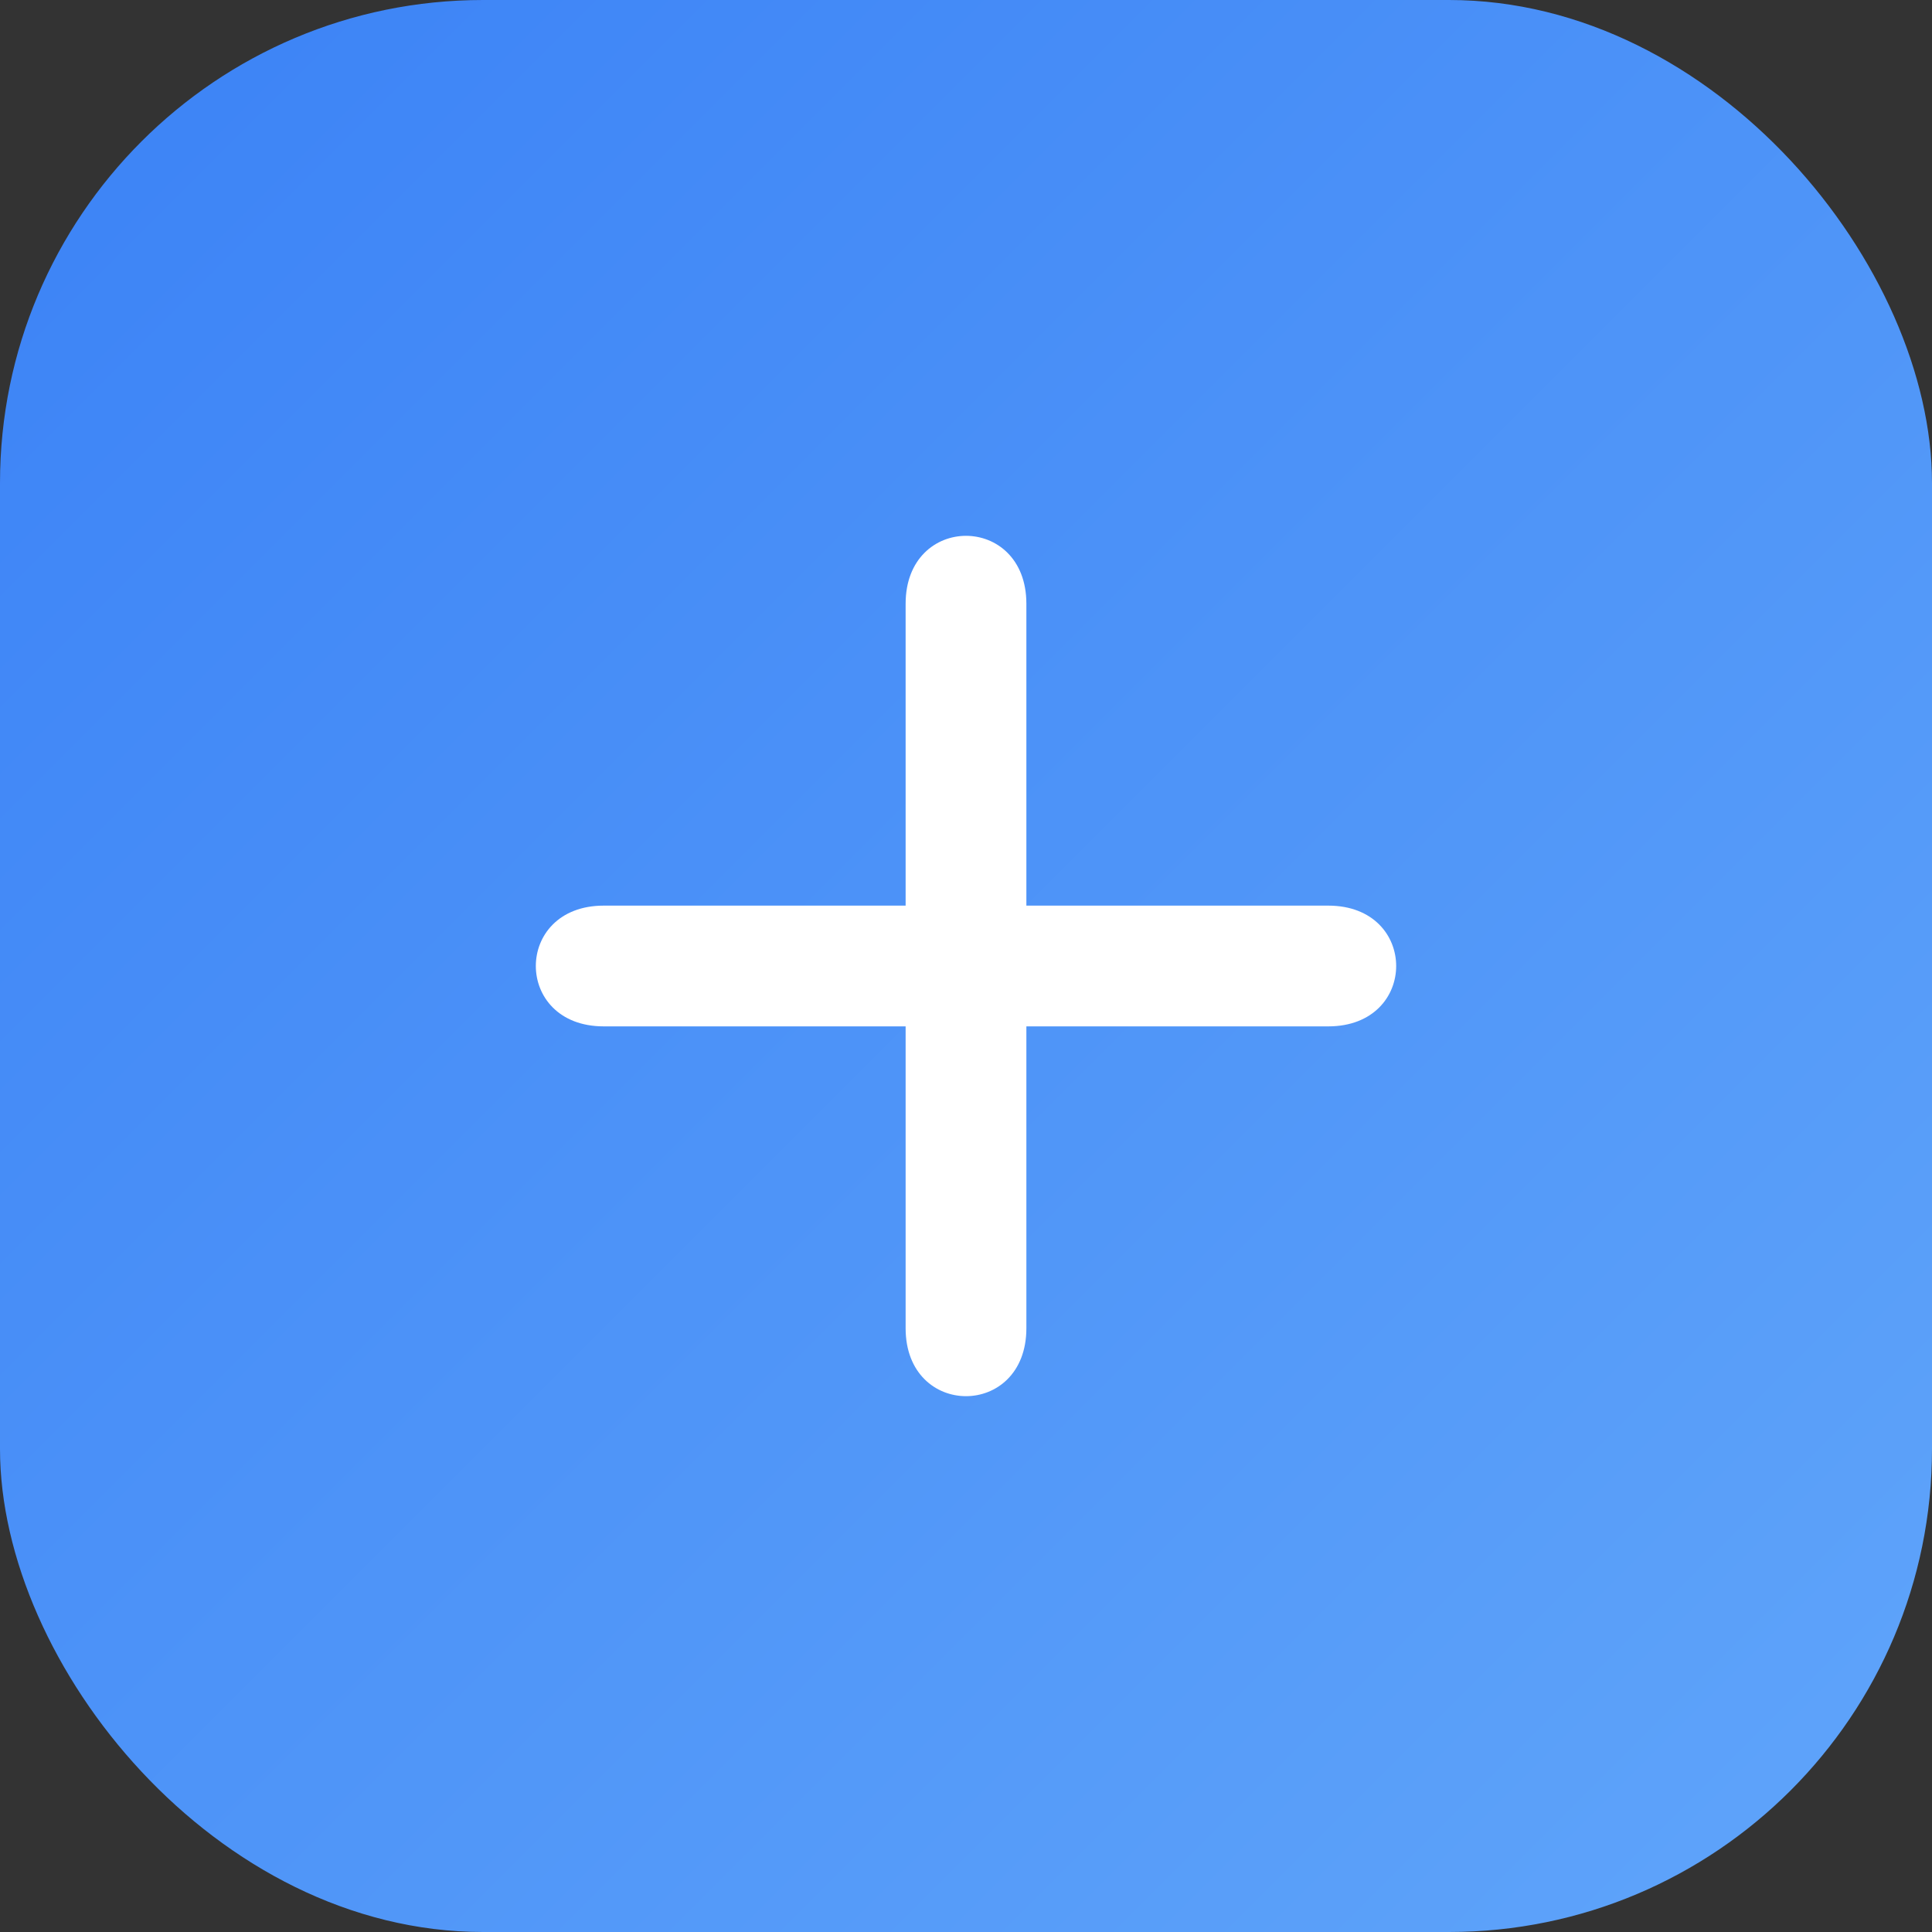
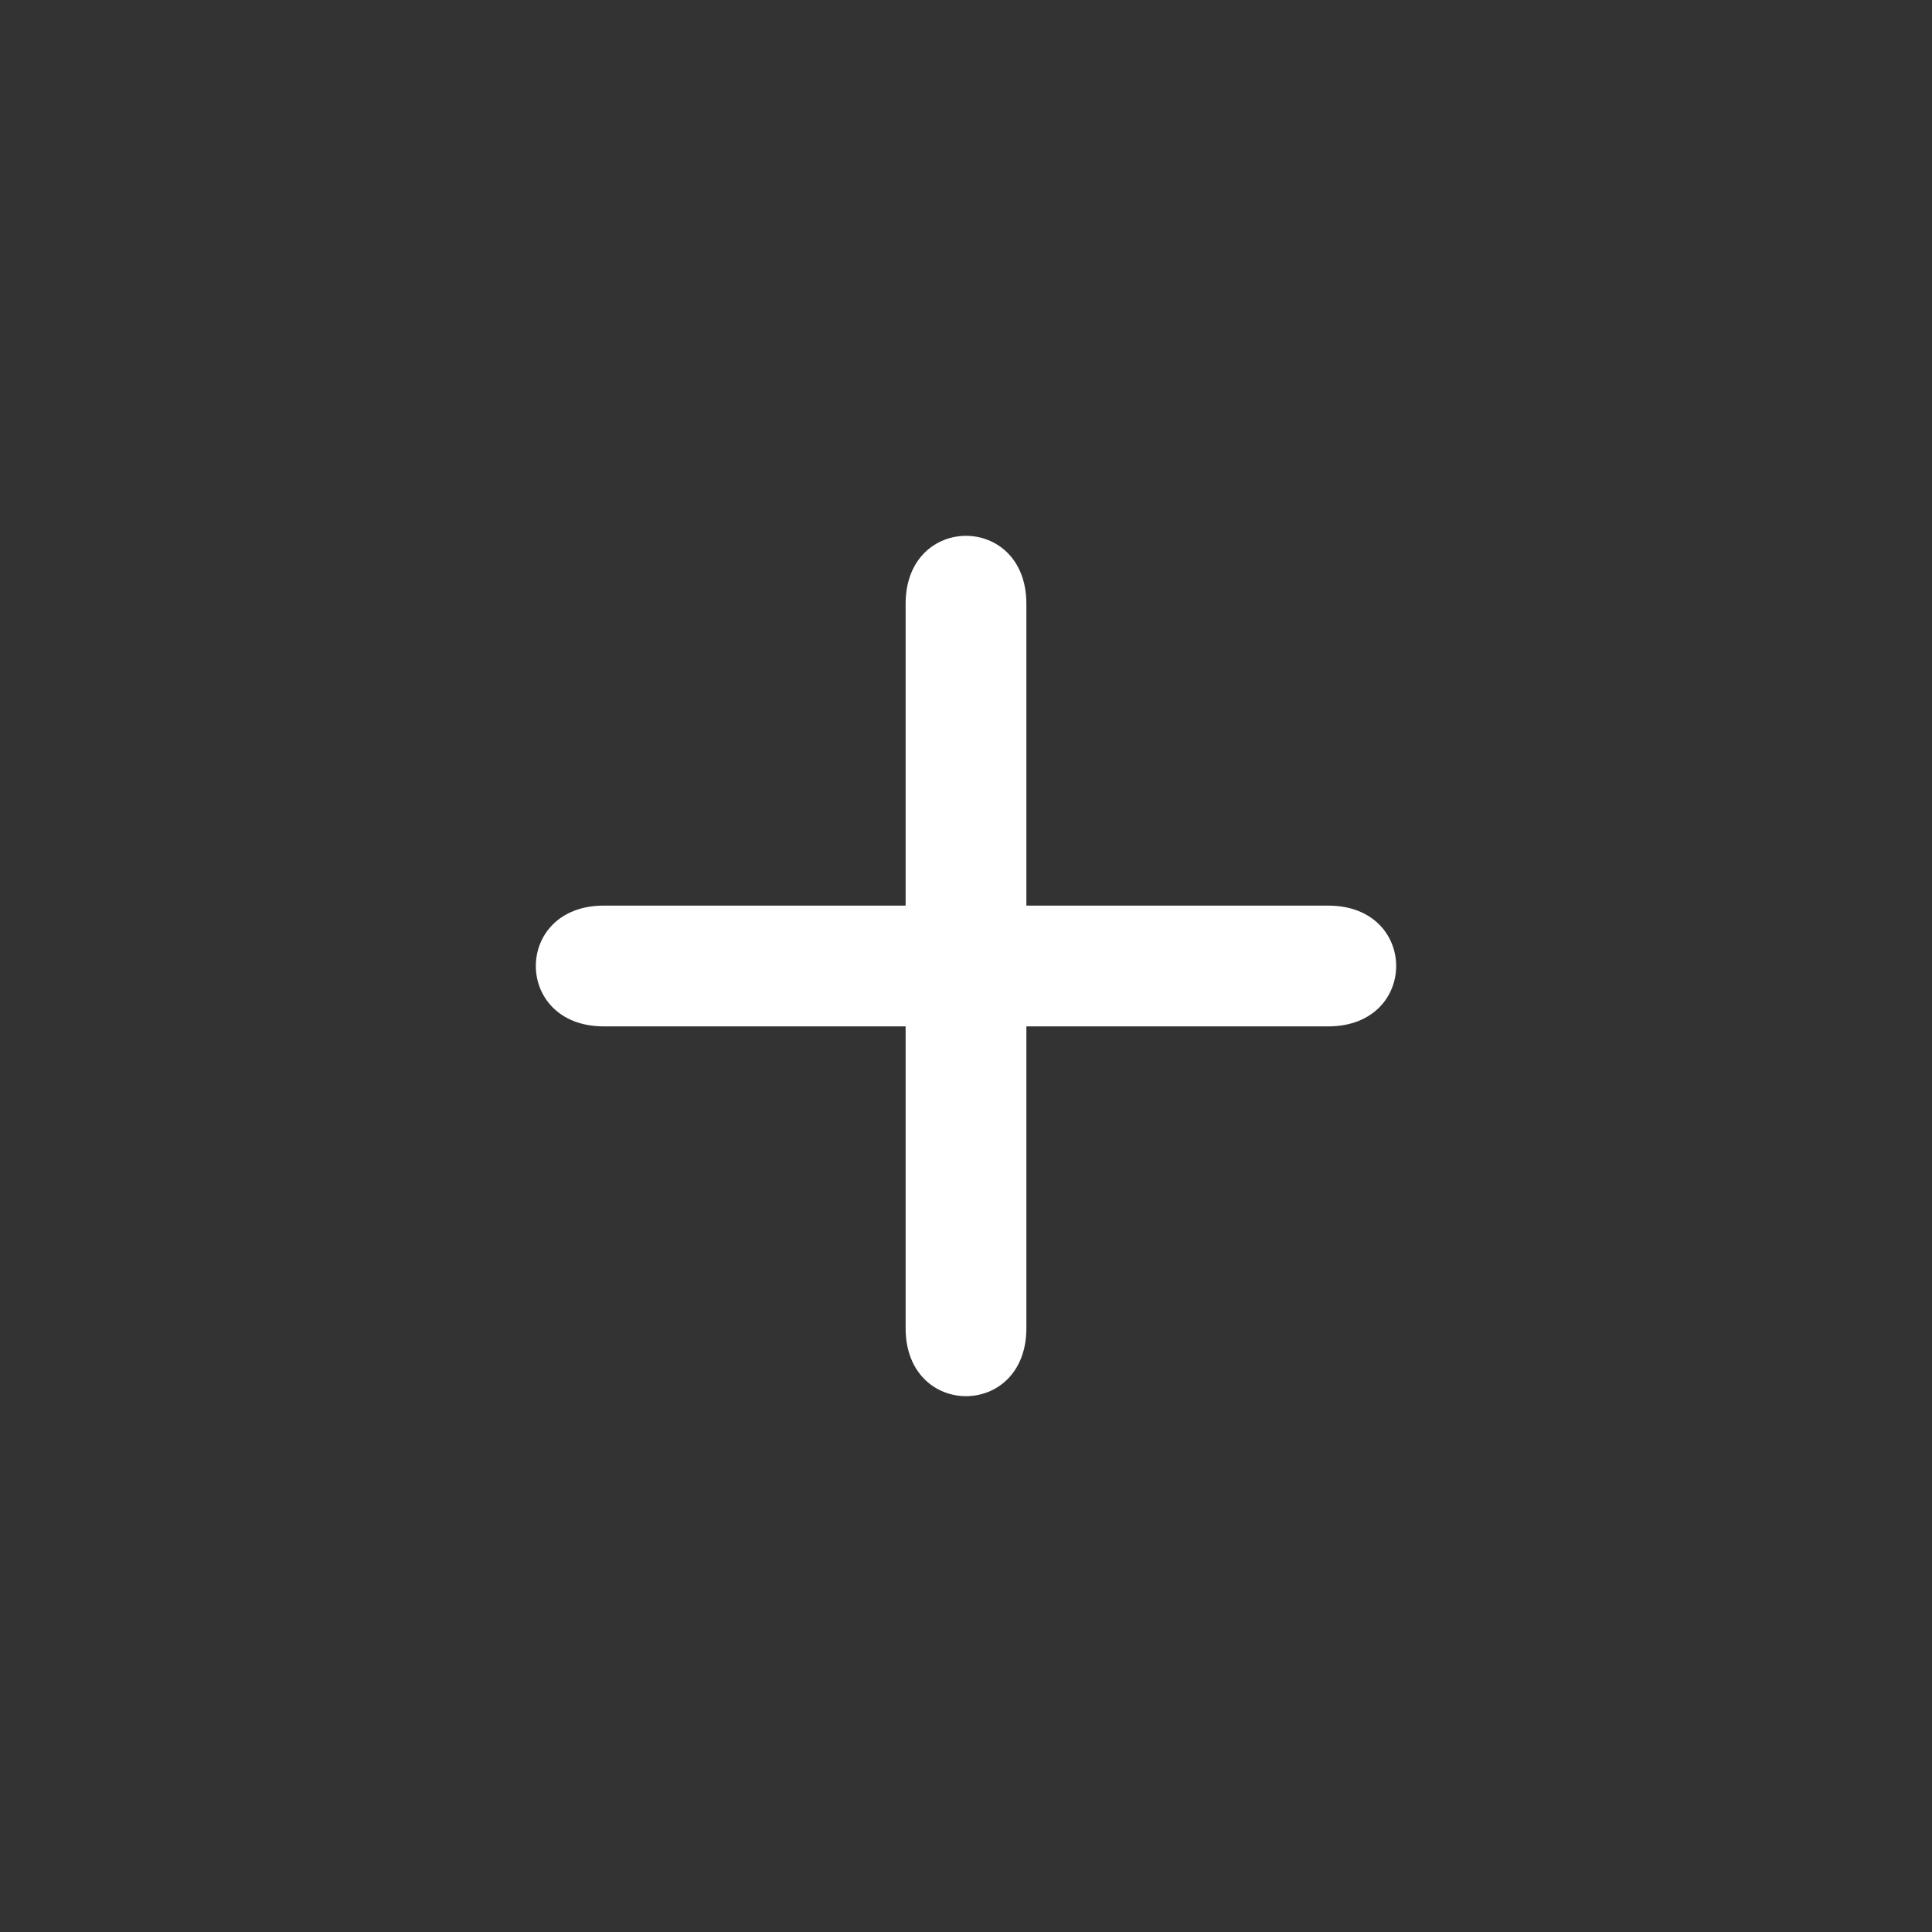
<svg xmlns="http://www.w3.org/2000/svg" width="64" height="64" viewBox="0 0 64 64">
  <rect x="0" y="0" width="64" height="64" fill="#333333" stroke="none" />
  <defs>
    <linearGradient id="favGrad" x1="0%" y1="0%" x2="100%" y2="100%">
      <stop offset="0%" style="stop-color:#3b82f6" />
      <stop offset="100%" style="stop-color:#60a5fa" />
    </linearGradient>
  </defs>
-   <rect width="64" height="64" rx="16" fill="url(#favGrad)" />
  <path d="M20 30 L30 30 L30 20 C30 17 34 17 34 20 L34 30 L44 30 C47 30 47 34 44 34 L34 34 L34 44 C34 47 30 47 30 44 L30 34 L20 34 C17 34 17 30 20 30 Z" fill="#fff" />
</svg>